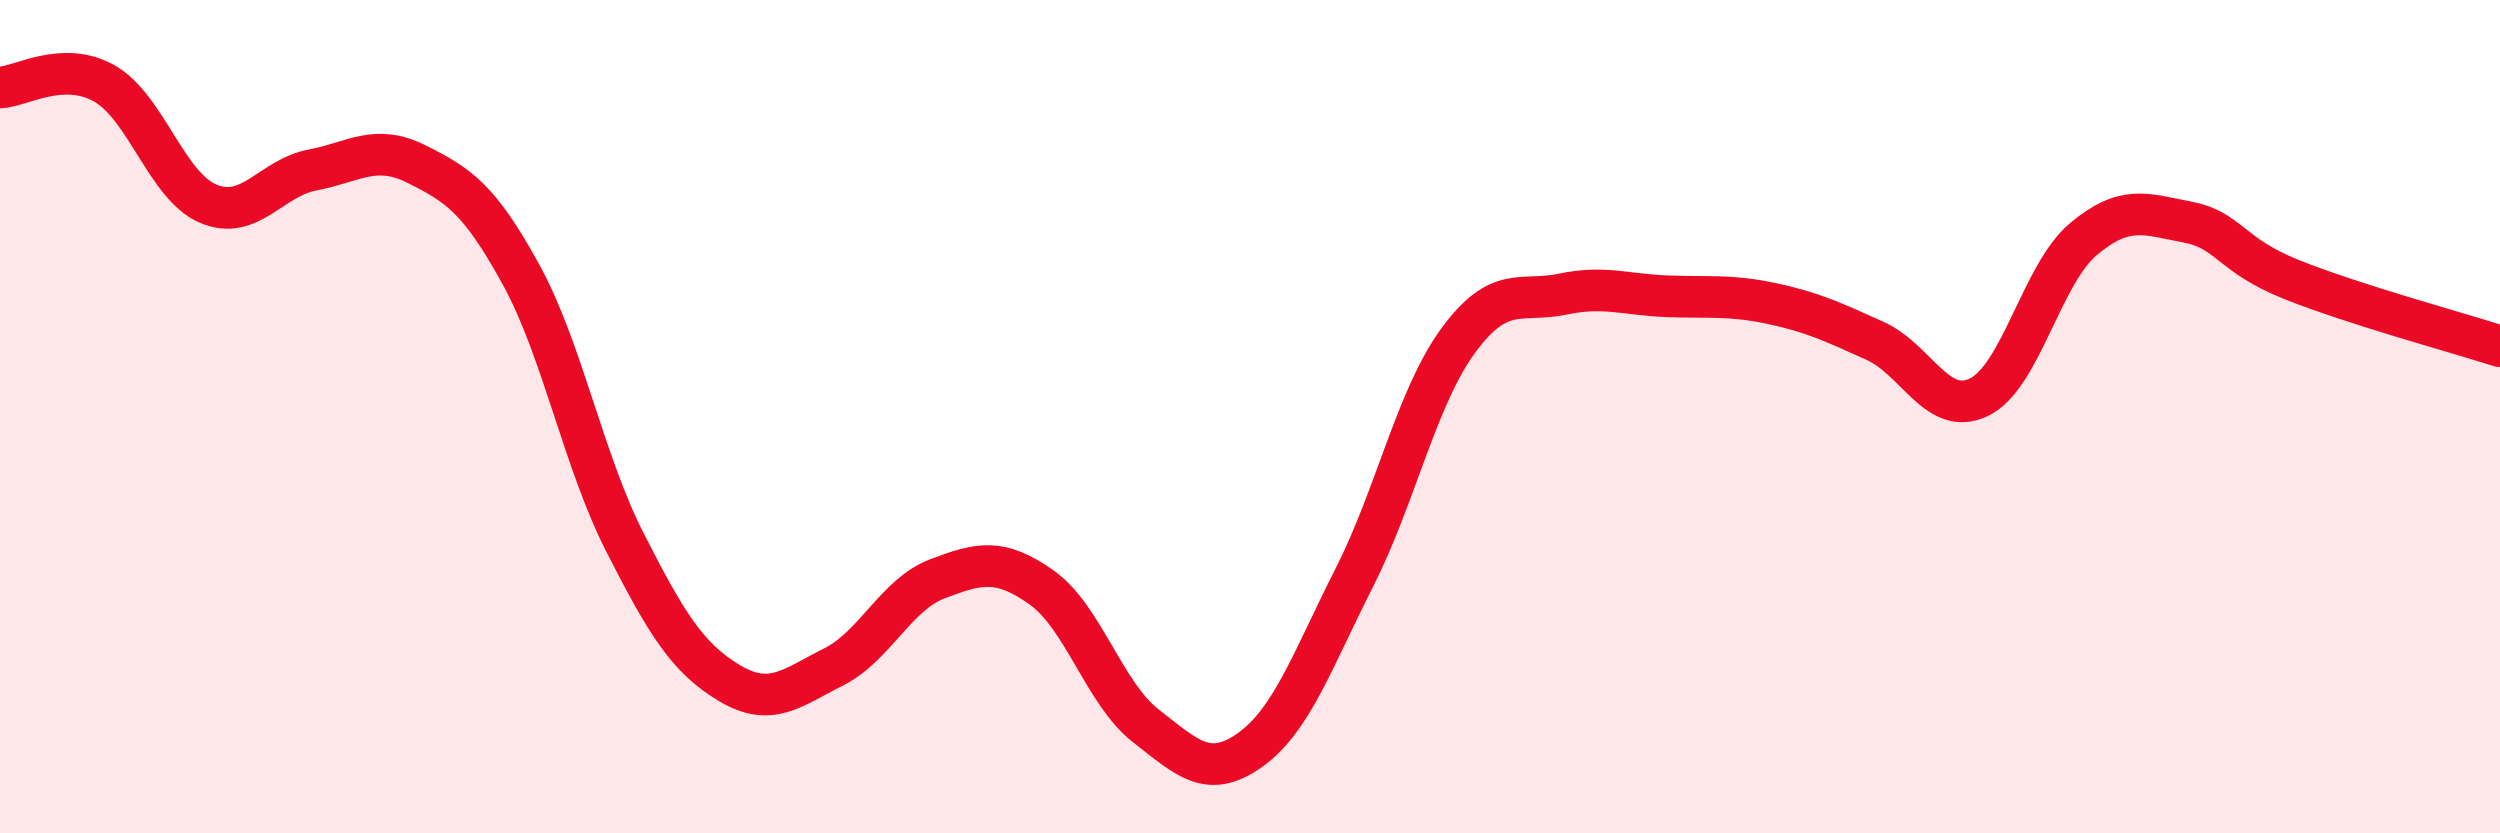
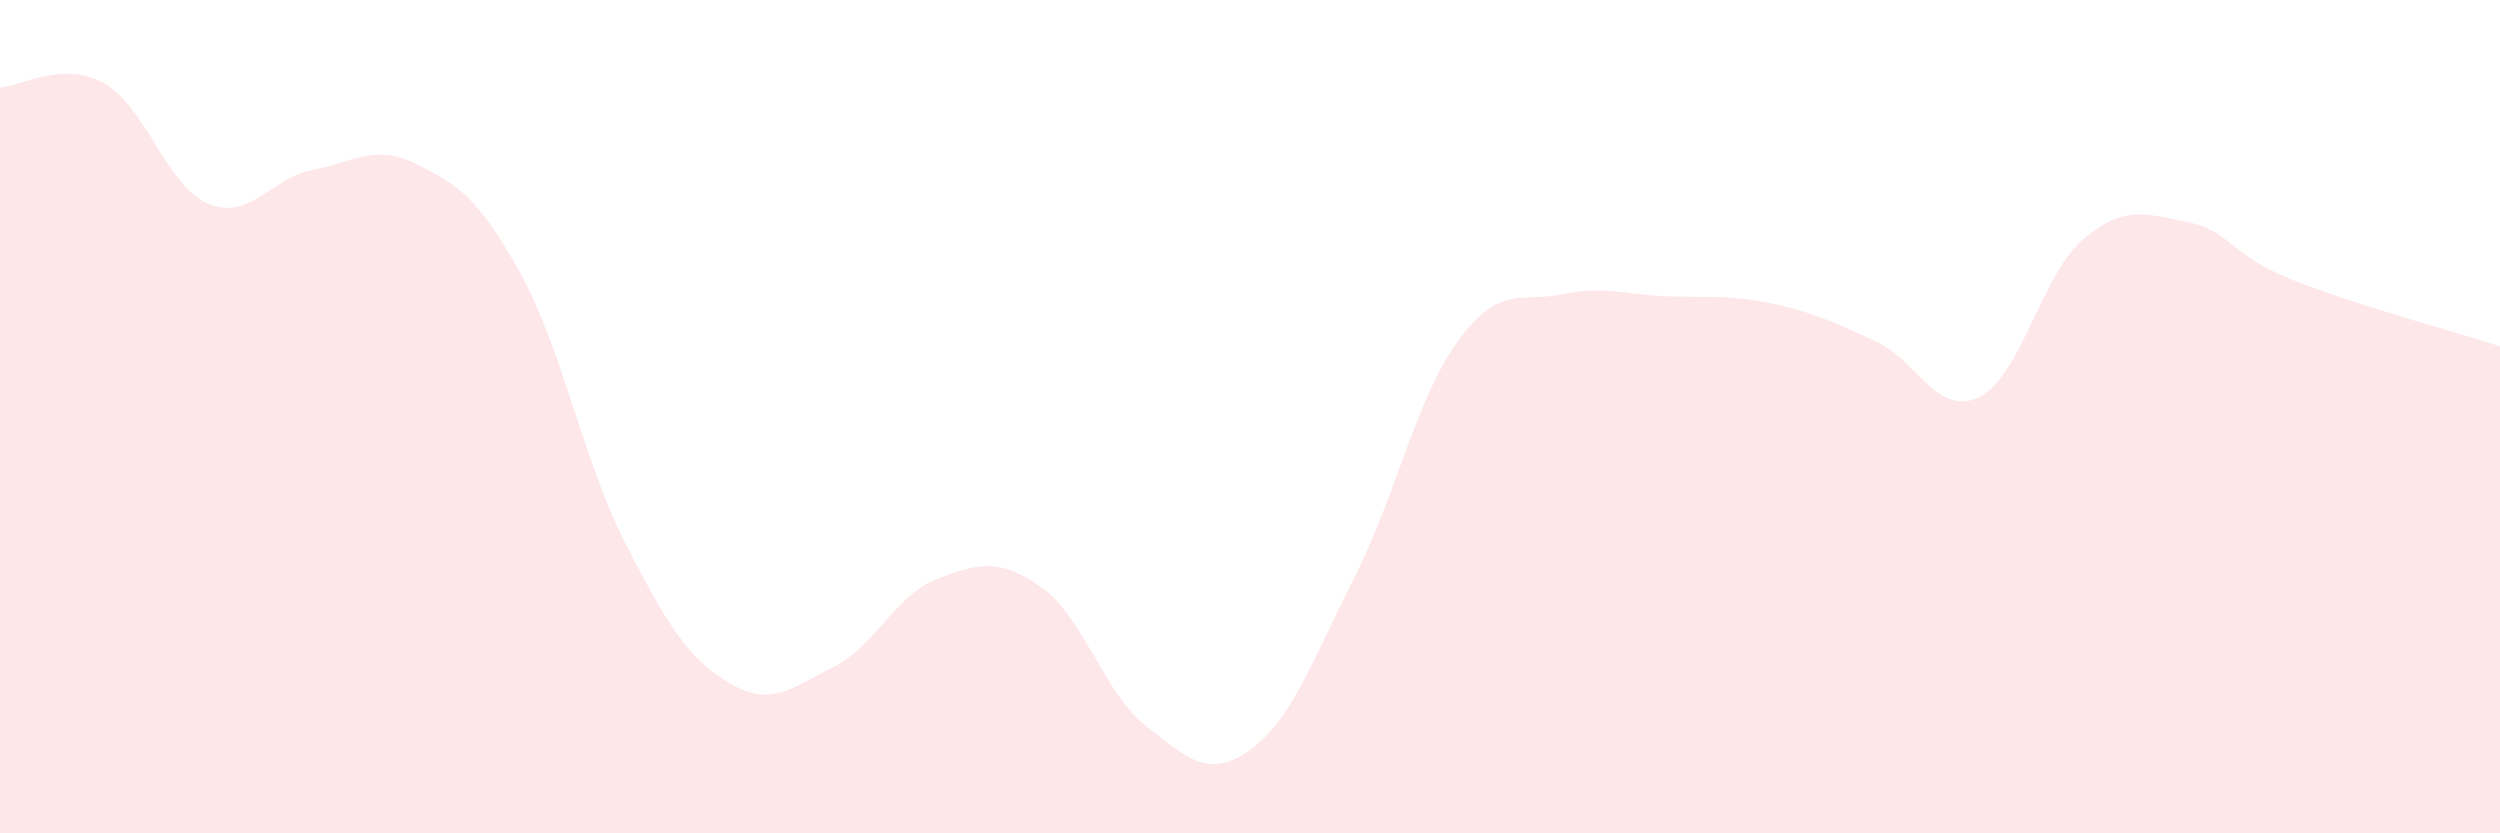
<svg xmlns="http://www.w3.org/2000/svg" width="60" height="20" viewBox="0 0 60 20">
  <path d="M 0,2.1 C 0.5,2.08 1.5,1.44 2.5,2 C 3.5,2.56 4,4.47 5,4.89 C 6,5.31 6.5,4.27 7.5,4.08 C 8.5,3.89 9,3.44 10,3.94 C 11,4.44 11.5,4.76 12.5,6.58 C 13.5,8.4 14,11.06 15,13.02 C 16,14.98 16.5,15.79 17.5,16.39 C 18.5,16.99 19,16.51 20,16.01 C 21,15.51 21.5,14.27 22.5,13.89 C 23.5,13.51 24,13.39 25,14.1 C 26,14.81 26.5,16.64 27.5,17.42 C 28.5,18.2 29,18.71 30,18 C 31,17.29 31.5,15.84 32.5,13.87 C 33.5,11.9 34,9.53 35,8.17 C 36,6.81 36.5,7.27 37.5,7.06 C 38.5,6.85 39,7.07 40,7.11 C 41,7.15 41.5,7.07 42.5,7.28 C 43.5,7.49 44,7.73 45,8.18 C 46,8.63 46.5,10.02 47.5,9.53 C 48.5,9.04 49,6.58 50,5.74 C 51,4.9 51.5,5.14 52.5,5.33 C 53.5,5.52 53.5,6.11 55,6.71 C 56.5,7.31 59,7.99 60,8.31L60 20L0 20Z" fill="#EB0A25" opacity="0.1" stroke-linecap="round" stroke-linejoin="round" />
-   <path d="M 0,2.1 C 0.5,2.08 1.5,1.44 2.5,2 C 3.5,2.56 4,4.47 5,4.89 C 6,5.31 6.5,4.27 7.5,4.08 C 8.5,3.89 9,3.44 10,3.94 C 11,4.44 11.5,4.76 12.5,6.58 C 13.5,8.4 14,11.06 15,13.02 C 16,14.98 16.5,15.79 17.5,16.39 C 18.5,16.99 19,16.51 20,16.01 C 21,15.51 21.5,14.27 22.5,13.89 C 23.5,13.51 24,13.39 25,14.1 C 26,14.81 26.5,16.64 27.5,17.42 C 28.5,18.2 29,18.71 30,18 C 31,17.29 31.5,15.84 32.5,13.87 C 33.5,11.9 34,9.53 35,8.17 C 36,6.81 36.5,7.27 37.5,7.06 C 38.5,6.85 39,7.07 40,7.11 C 41,7.15 41.5,7.07 42.5,7.28 C 43.5,7.49 44,7.73 45,8.18 C 46,8.63 46.5,10.02 47.5,9.53 C 48.5,9.04 49,6.58 50,5.74 C 51,4.9 51.5,5.14 52.5,5.33 C 53.5,5.52 53.5,6.11 55,6.71 C 56.5,7.31 59,7.99 60,8.31" stroke="#EB0A25" stroke-width="1" fill="none" stroke-linecap="round" stroke-linejoin="round" />
</svg>